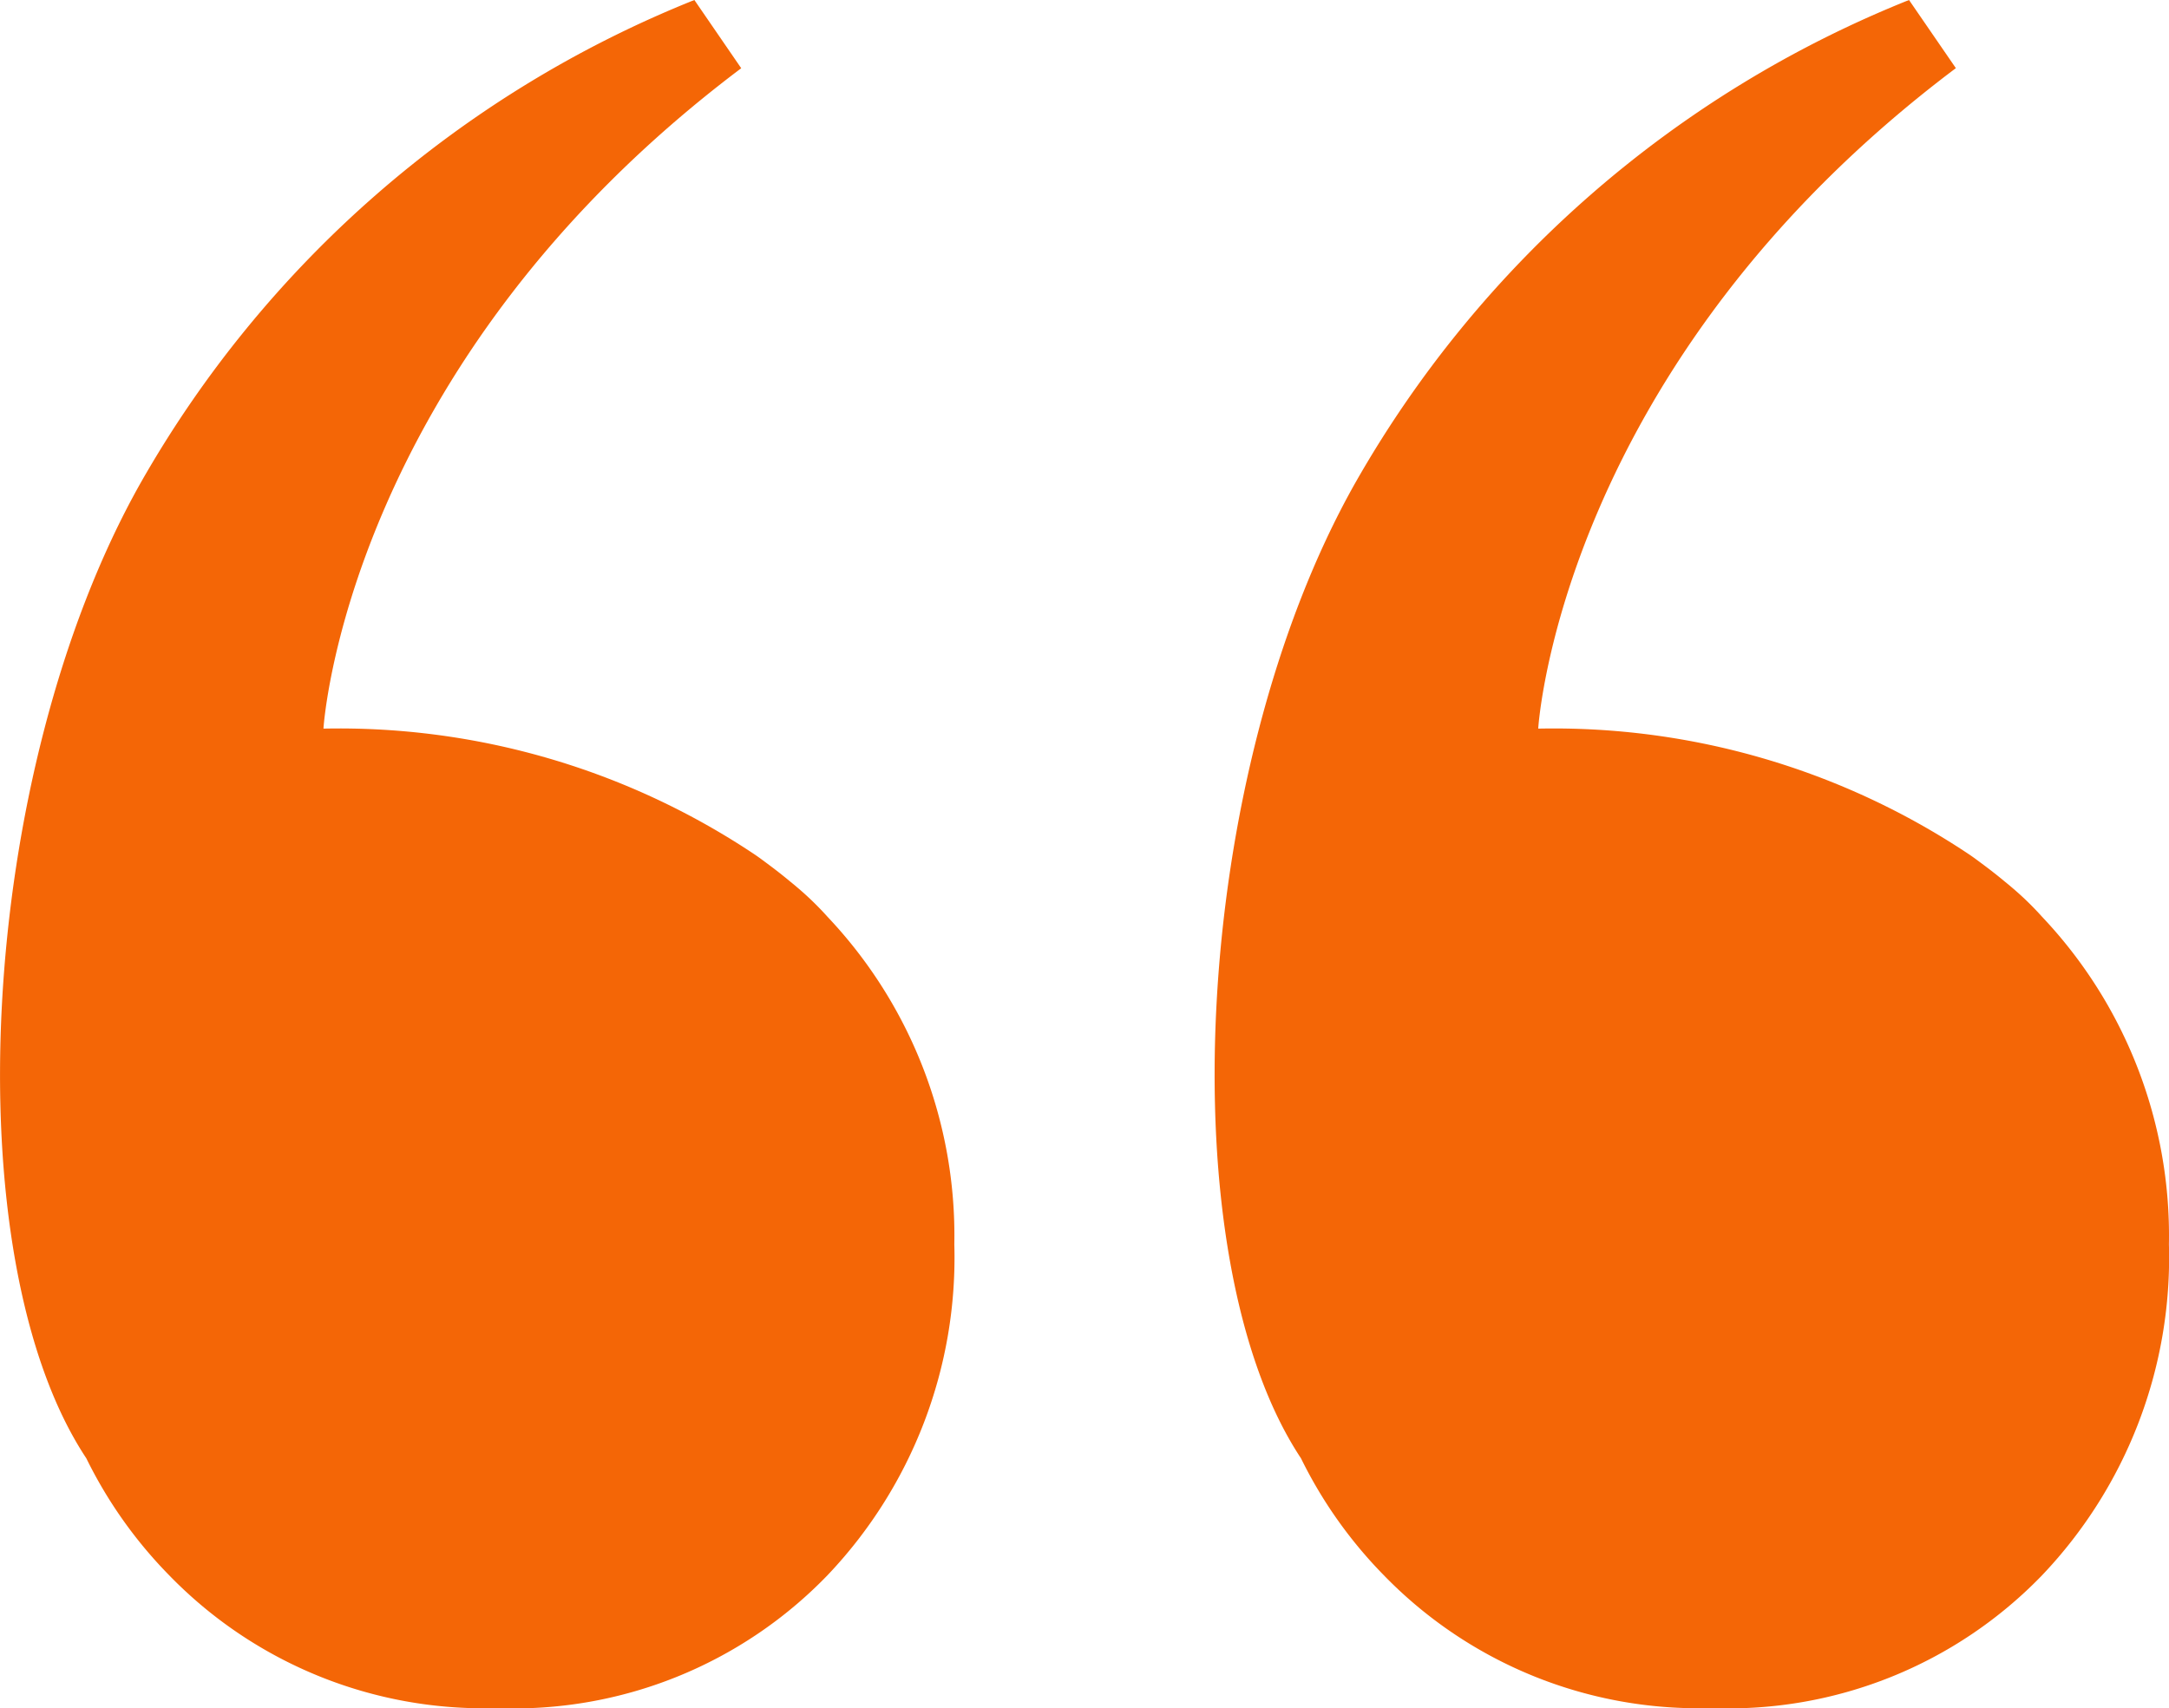
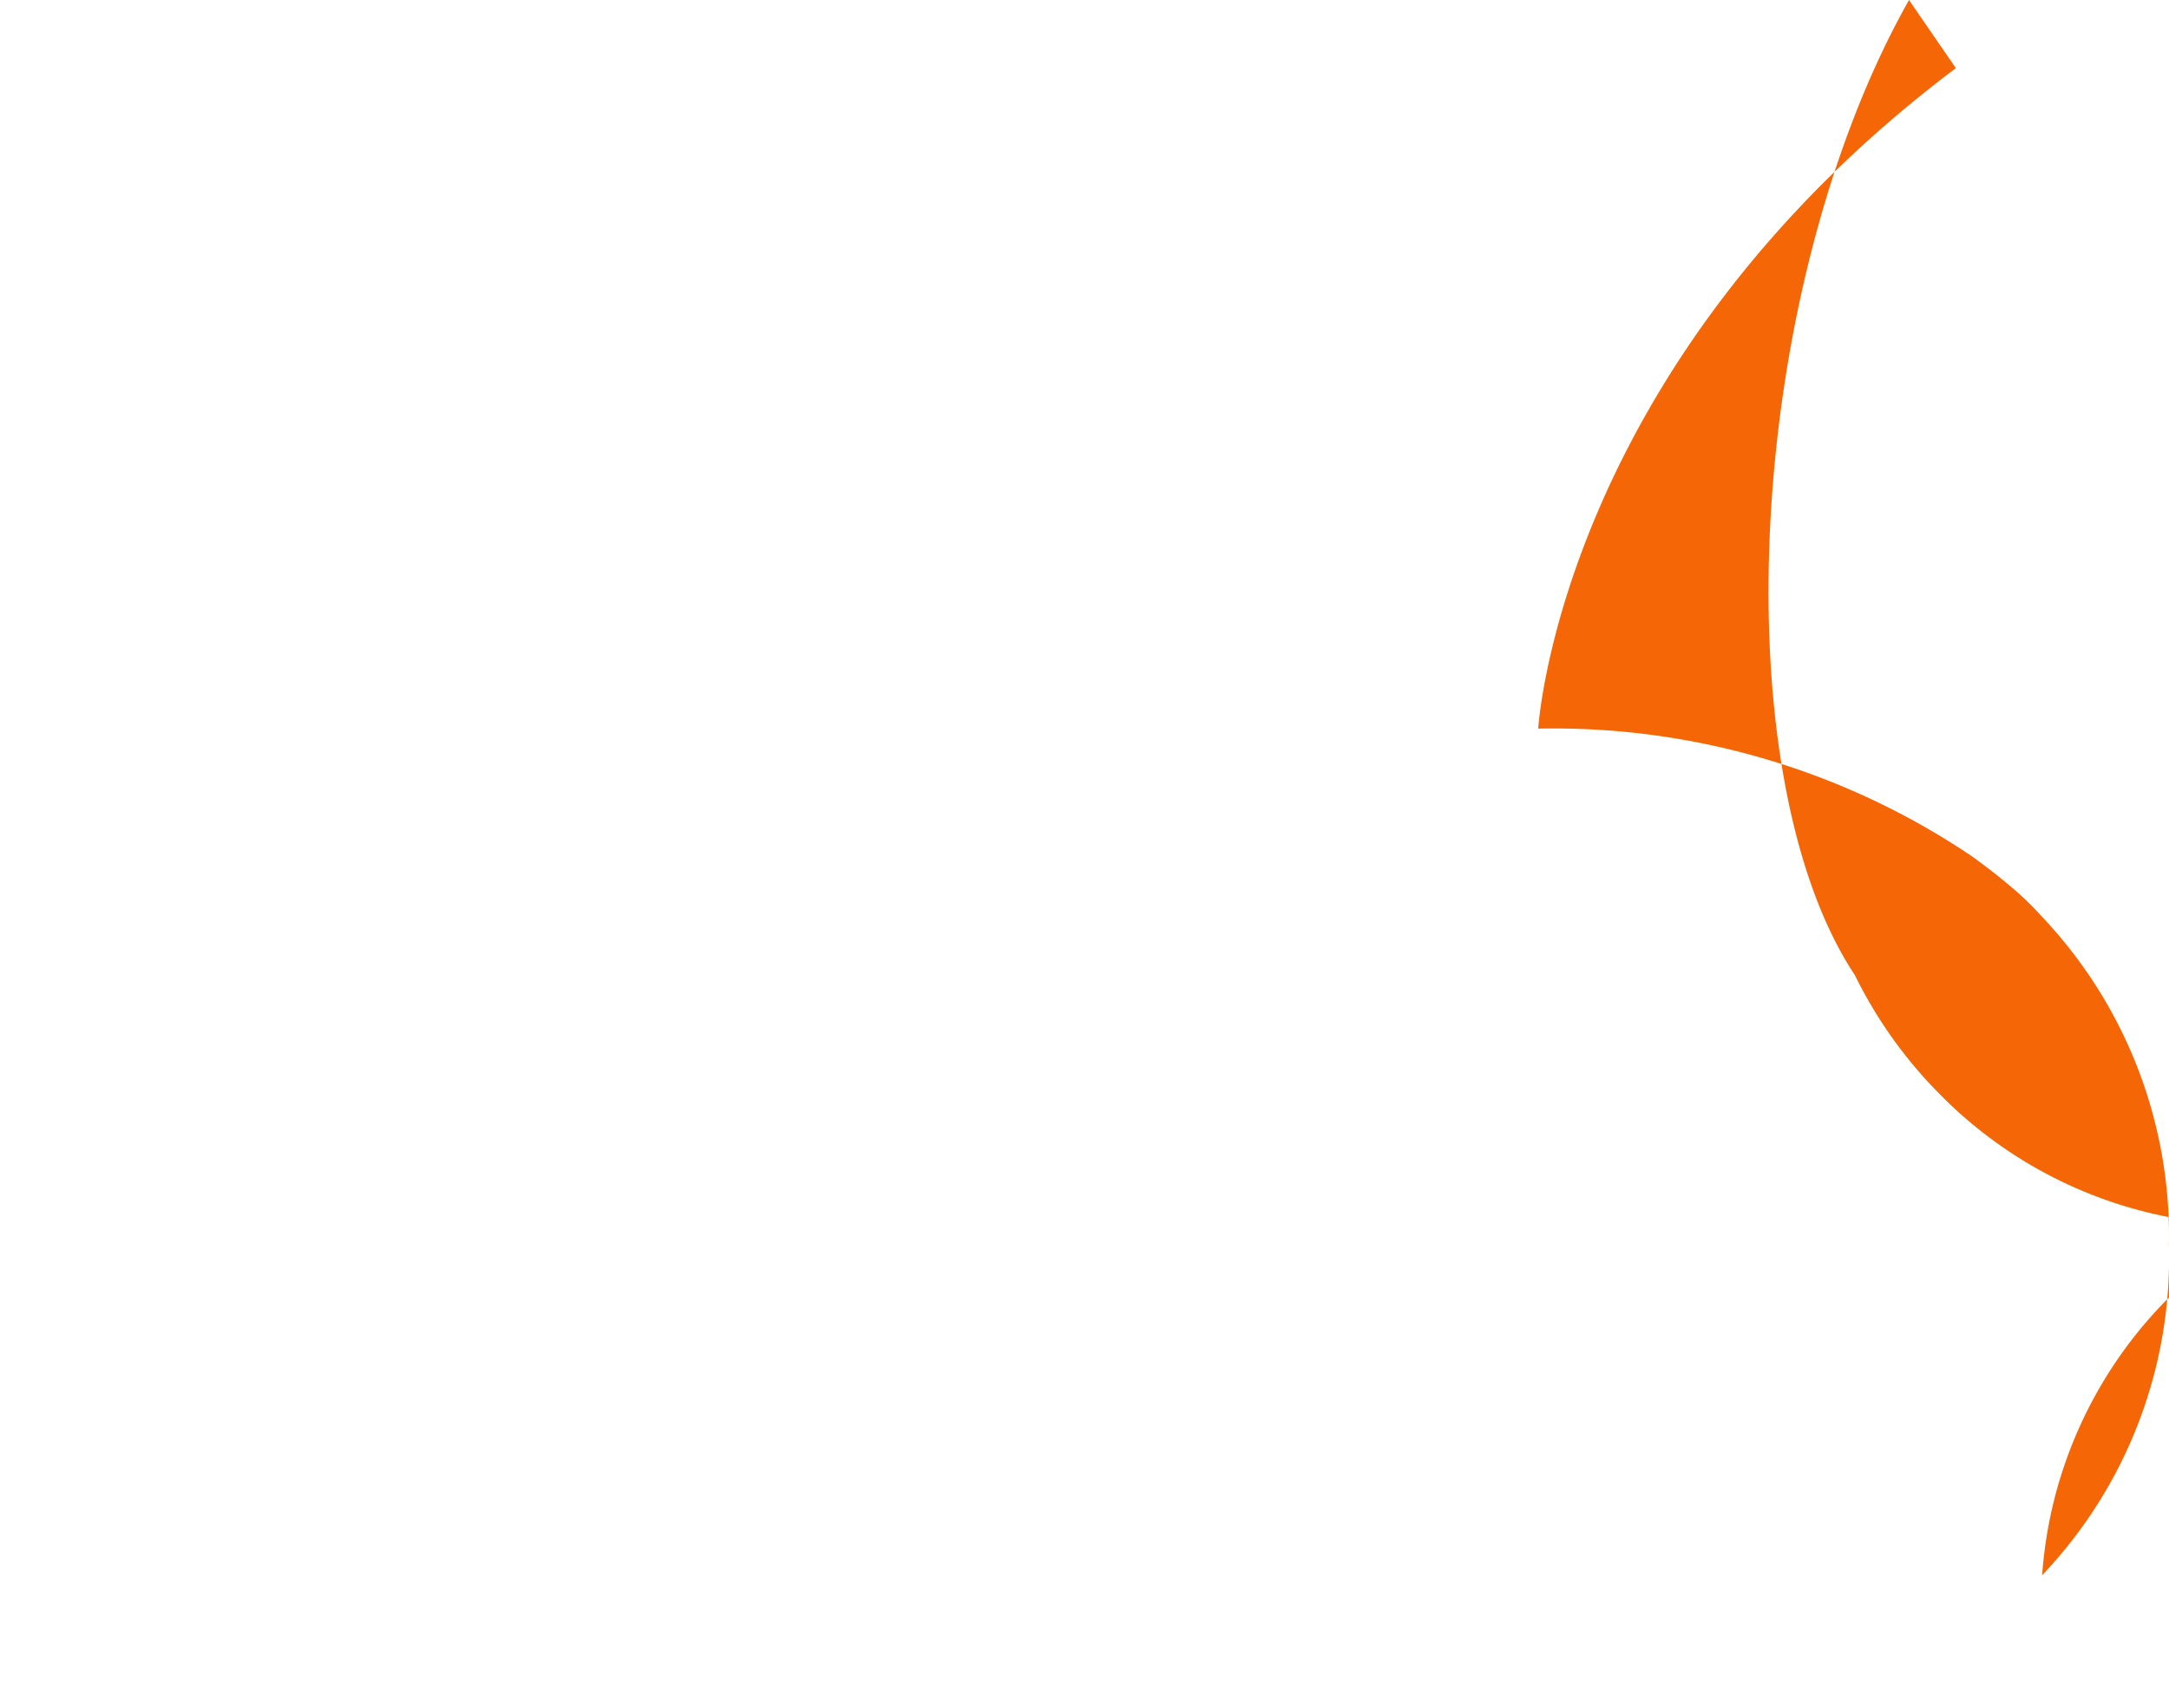
<svg xmlns="http://www.w3.org/2000/svg" width="55.657" height="43.837" viewBox="0 0 55.657 43.837">
  <g id="Groupe_11" data-name="Groupe 11" transform="translate(0 0)">
-     <path id="Tracé_528" data-name="Tracé 528" d="M21.236,23.531a7.887,7.887,0,0,0-.794-.769c-.066-.058-.134-.11-.2-.166-.16-.132-.339-.273-.54-.422-.112-.083-.224-.168-.34-.246A19.183,19.183,0,0,0,8.3,18.7S8.85,9.406,19.02,1.751L17.818,0A28.534,28.534,0,0,0,3.605,12.4C-.6,19.861-1.207,32.264,2.215,37.427a11.535,11.535,0,0,0,2.124,3,11.248,11.248,0,0,0,8.408,3.411,11.186,11.186,0,0,0,8.488-3.411,11.823,11.823,0,0,0,3.253-8.489,11.905,11.905,0,0,0-3.253-8.408" transform="translate(0 0)" fill="#f46606" />
-     <path id="Tracé_529" data-name="Tracé 529" d="M79.2,23.531a7.887,7.887,0,0,0-.794-.769c-.066-.058-.134-.11-.2-.166-.16-.132-.339-.273-.54-.422-.112-.083-.224-.168-.34-.246A19.183,19.183,0,0,0,66.269,18.7s.547-9.3,10.717-16.951L75.784,0A28.534,28.534,0,0,0,61.571,12.4c-4.209,7.459-4.812,19.862-1.39,25.026a11.535,11.535,0,0,0,2.124,3,11.248,11.248,0,0,0,8.409,3.411A11.186,11.186,0,0,0,79.2,40.427a11.823,11.823,0,0,0,3.253-8.489A11.905,11.905,0,0,0,79.2,23.531" transform="translate(-26.798 0)" fill="#f46606" />
+     <path id="Tracé_529" data-name="Tracé 529" d="M79.2,23.531a7.887,7.887,0,0,0-.794-.769c-.066-.058-.134-.11-.2-.166-.16-.132-.339-.273-.54-.422-.112-.083-.224-.168-.34-.246A19.183,19.183,0,0,0,66.269,18.7s.547-9.3,10.717-16.951L75.784,0c-4.209,7.459-4.812,19.862-1.39,25.026a11.535,11.535,0,0,0,2.124,3,11.248,11.248,0,0,0,8.409,3.411A11.186,11.186,0,0,0,79.2,40.427a11.823,11.823,0,0,0,3.253-8.489A11.905,11.905,0,0,0,79.2,23.531" transform="translate(-26.798 0)" fill="#f46606" />
  </g>
</svg>